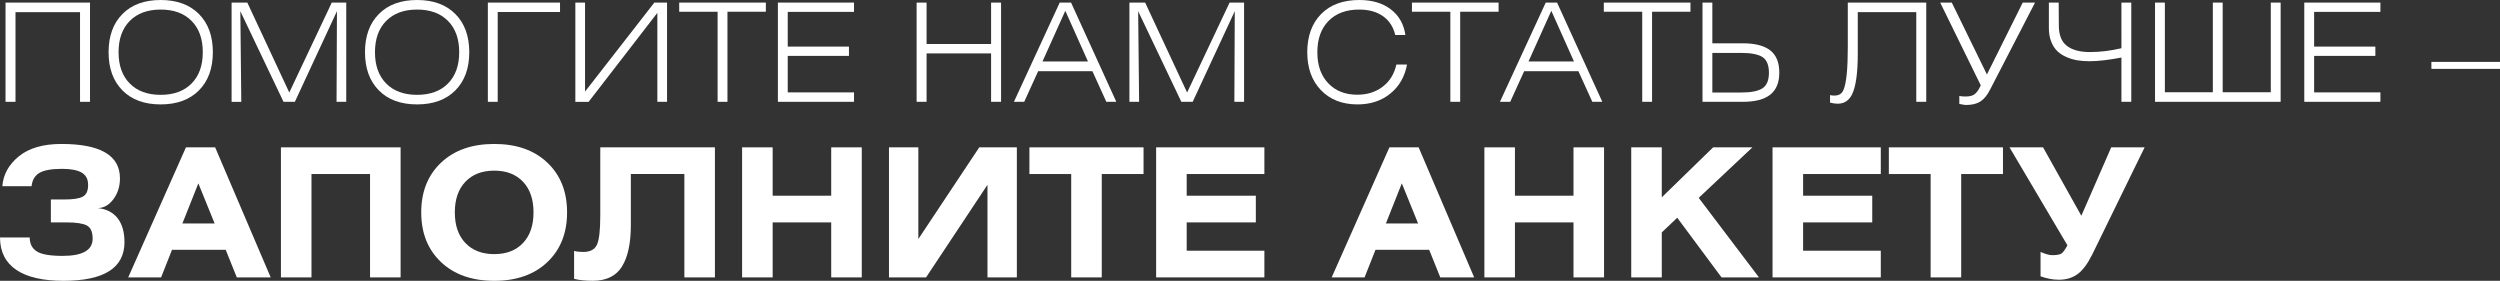
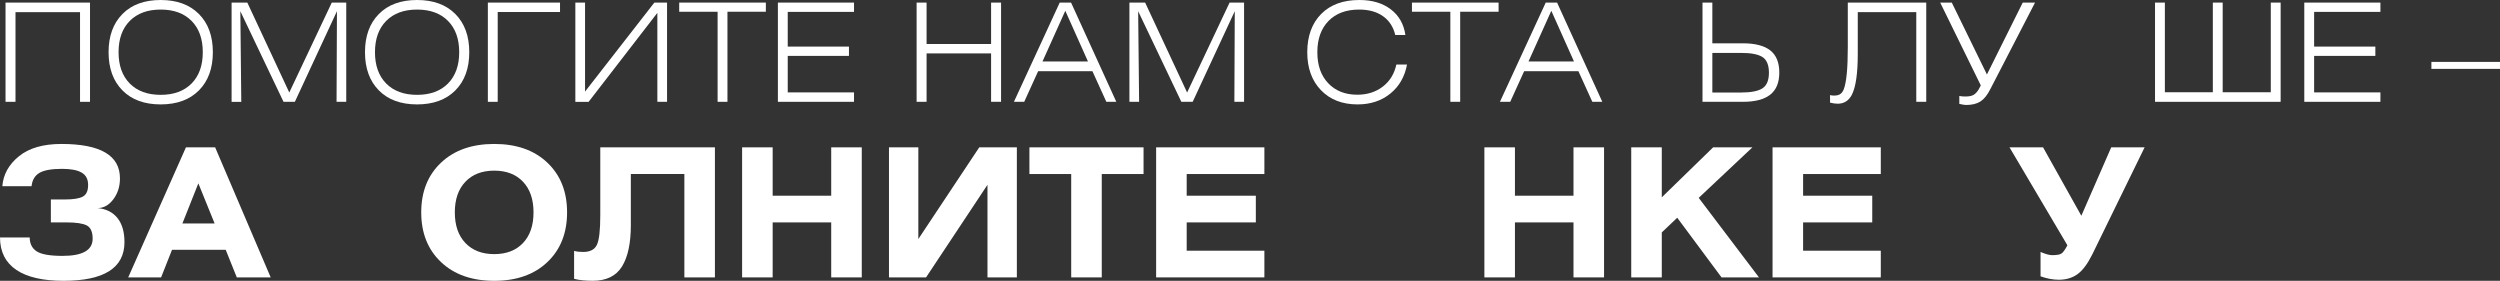
<svg xmlns="http://www.w3.org/2000/svg" id="_Слой_2" data-name="Слой 2" viewBox="0 0 1003.26 112.68">
  <rect x="0" y="0" width="1003.26" height="112.68" fill="#333333" stroke="none" />
  <defs>
    <style> .cls-1 { fill: #fff; } </style>
  </defs>
  <g id="_Слой_1-2" data-name="Слой 1">
    <g>
      <path class="cls-1" d="m12.66,74.73H.94c.36-4.7,2.57-8.7,6.63-12,4.06-3.31,9.75-4.96,17.07-4.96,15.67,0,23.5,4.6,23.5,13.8,0,3.26-.89,6.06-2.66,8.41-1.77,2.35-3.87,3.52-6.3,3.52,3.46.34,6.12,1.68,7.98,4.03,1.86,2.35,2.79,5.56,2.79,9.63,0,10.35-8.17,15.53-24.51,15.53S0,106.89,0,95.29h11.92c0,2.49.93,4.35,2.79,5.57,1.86,1.22,5.33,1.83,10.41,1.83,8.04,0,12.06-2.3,12.06-6.9,0-2.73-.79-4.5-2.36-5.32-1.57-.81-4.29-1.22-8.15-1.22h-6.26v-9.2h5.59c3.41,0,5.83-.38,7.24-1.15,1.42-.77,2.12-2.32,2.12-4.67s-.87-3.95-2.59-4.96c-1.73-1.01-4.34-1.51-7.85-1.51-4.22,0-7.25.54-9.09,1.62-1.84,1.08-2.9,2.86-3.17,5.36Z" />
      <path class="cls-1" d="m51.45,111.32l23.17-52.19h11.72l22.29,52.19h-13.6l-4.45-11.07h-21.55l-4.38,11.07h-13.2Zm21.75-21.64h12.93l-6.53-16.1-6.4,16.1Z" />
-       <path class="cls-1" d="m112.74,59.13h48.02v52.19h-12.26v-41.48h-23.5v41.48h-12.26v-52.19Z" />
      <path class="cls-1" d="m176.99,65.28c5.3-5.01,12.41-7.51,21.35-7.51s16.04,2.5,21.32,7.51c5.28,5.01,7.91,11.66,7.91,19.95s-2.64,14.94-7.91,19.95c-5.28,5.01-12.38,7.51-21.32,7.51s-16.05-2.5-21.35-7.51c-5.3-5.01-7.95-11.66-7.95-19.95s2.65-14.94,7.95-19.95Zm32.9,7.66c-2.81-2.97-6.66-4.46-11.55-4.46s-8.75,1.49-11.58,4.46c-2.83,2.97-4.24,7.07-4.24,12.29s1.41,9.32,4.24,12.29c2.83,2.97,6.69,4.46,11.58,4.46s8.74-1.49,11.55-4.46c2.81-2.97,4.21-7.07,4.21-12.29s-1.4-9.32-4.21-12.29Z" />
      <path class="cls-1" d="m240.9,59.13h46v52.19h-12.26v-41.48h-21.48v20.56c0,7.19-1.18,12.7-3.54,16.53-2.36,3.83-6.28,5.75-11.75,5.75-3.01,0-5.5-.26-7.48-.79v-11.21c.99.29,2.2.43,3.64.43,2.78,0,4.62-.96,5.52-2.88.9-1.92,1.35-5.87,1.35-11.86v-27.24Z" />
      <path class="cls-1" d="m310.07,59.13v19.41h23.5v-19.41h12.26v52.19h-12.26v-22.07h-23.5v22.07h-12.26v-52.19h12.26Z" />
      <path class="cls-1" d="m356.74,59.13h11.79v36.8l24.45-36.8h15.09v52.19h-11.79v-37.16l-24.65,37.16h-14.88v-52.19Z" />
      <path class="cls-1" d="m413.11,59.13h45.8v10.71h-16.77v41.48h-12.26v-41.48h-16.77v-10.71Z" />
      <path class="cls-1" d="m463.96,59.13h43.44v10.71h-31.18v8.7h27.75v10.71h-27.75v11.36h31.18v10.71h-43.44v-52.19Z" />
-       <path class="cls-1" d="m534.41,111.32l23.17-52.19h11.72l22.29,52.19h-13.6l-4.45-11.07h-21.55l-4.38,11.07h-13.2Zm21.75-21.64h12.93l-6.53-16.1-6.4,16.1Z" />
      <path class="cls-1" d="m607.95,59.13v19.41h23.5v-19.41h12.26v52.19h-12.26v-22.07h-23.5v22.07h-12.26v-52.19h12.26Z" />
      <path class="cls-1" d="m666.88,59.13v20.06l20.61-20.06h15.76l-21.55,20.27,24.18,31.92h-15.02l-17.78-23.94-6.2,5.89v18.04h-12.26v-52.19h12.26Z" />
      <path class="cls-1" d="m711.33,59.13h43.44v10.71h-31.18v8.7h27.75v10.71h-27.75v11.36h31.18v10.71h-43.44v-52.19Z" />
-       <path class="cls-1" d="m758,59.13h45.8v10.71h-16.77v41.48h-12.26v-41.48h-16.77v-10.71Z" />
      <path class="cls-1" d="m806.42,59.13h13.47l15.36,27.46,11.99-27.46h13.4l-21.01,42.99c-1.89,3.79-3.86,6.42-5.93,7.91-2.07,1.49-4.56,2.23-7.48,2.23-2.34,0-4.78-.46-7.34-1.37v-9.78c2.02.86,3.57,1.29,4.65,1.29,1.84,0,3.09-.22,3.74-.65.65-.43,1.45-1.53,2.39-3.31l-23.24-39.32Z" />
    </g>
    <g>
      <path class="cls-1" d="m2.22,40.86V1.04h33.9v39.82h-4V4.88H6.22v35.98H2.22Z" />
      <path class="cls-1" d="m79.83,5.62c3.73,3.75,5.59,8.86,5.59,15.33s-1.86,11.58-5.59,15.33c-3.73,3.75-8.85,5.62-15.36,5.62s-11.62-1.87-15.33-5.62c-3.71-3.75-5.57-8.86-5.57-15.33s1.86-11.58,5.57-15.33c3.71-3.75,8.82-5.62,15.33-5.62s11.63,1.87,15.36,5.62Zm-27.75,27.89c3,3.04,7.13,4.55,12.4,4.55s9.4-1.52,12.4-4.55c3-3.04,4.5-7.22,4.5-12.56s-1.5-9.53-4.5-12.56c-3-3.04-7.13-4.55-12.4-4.55s-9.4,1.52-12.4,4.55c-3,3.04-4.5,7.22-4.5,12.56s1.5,9.53,4.5,12.56Z" />
      <path class="cls-1" d="m92.94,40.86V1.04h6.31l16.84,36.09L133.14,1.04h5.81v39.82h-3.89l.16-36.37-16.89,36.37h-4.55L96.45,4.5l.38,36.37h-3.89Z" />
      <path class="cls-1" d="m182.73,5.62c3.73,3.75,5.59,8.86,5.59,15.33s-1.86,11.58-5.59,15.33c-3.73,3.75-8.85,5.62-15.36,5.62s-11.62-1.87-15.33-5.62c-3.71-3.75-5.57-8.86-5.57-15.33s1.86-11.58,5.57-15.33c3.71-3.75,8.82-5.62,15.33-5.62s11.63,1.87,15.36,5.62Zm-27.75,27.89c3,3.04,7.13,4.55,12.4,4.55s9.4-1.52,12.4-4.55c3-3.04,4.5-7.22,4.5-12.56s-1.5-9.53-4.5-12.56c-3-3.04-7.13-4.55-12.4-4.55s-9.4,1.52-12.4,4.55c-3,3.04-4.5,7.22-4.5,12.56s1.5,9.53,4.5,12.56Z" />
      <path class="cls-1" d="m195.78,1.04h28.96v3.78h-25.01v36.04h-3.95V1.04Z" />
      <path class="cls-1" d="m267.69,1.04v39.82h-3.89V5.16l-27.59,35.71h-5.32V1.04h3.89v35.71L262.59,1.04h5.1Z" />
      <path class="cls-1" d="m287.98,40.86V4.72h-15.41V1.04h34.77v3.67h-15.41v36.15h-3.95Z" />
      <path class="cls-1" d="m312.17,40.86V1.04h30.55v3.73h-26.6v13.93h24.57v3.73h-24.57v14.65h26.6v3.78h-30.55Z" />
      <path class="cls-1" d="m367.84,40.86V1.04h4v16.62h25.89V1.04h4v39.82h-4v-19.42h-25.89v19.42h-4Z" />
      <path class="cls-1" d="m406.89,40.86L425.27,1.04h4.55l18.16,39.82h-4l-5.59-12.29h-21.78l-5.59,12.29h-4.11Zm11.46-16.18h18.26l-9.1-20.35-9.16,20.35Z" />
      <path class="cls-1" d="m453.24,40.86V1.04h6.31l16.84,36.09L493.44,1.04h5.81v39.82h-3.89l.16-36.37-16.89,36.37h-4.55l-17.33-36.37.38,36.37h-3.89Z" />
      <path class="cls-1" d="m559.92,14.04c-.77-3.25-2.41-5.77-4.91-7.54-2.5-1.77-5.7-2.66-9.57-2.66-5.23,0-9.33,1.53-12.31,4.58-2.98,3.05-4.47,7.23-4.47,12.53s1.45,9.38,4.36,12.45c2.91,3.07,6.79,4.61,11.66,4.61,4.02,0,7.44-1.09,10.26-3.26,2.82-2.18,4.62-5.13,5.43-8.86h4.28c-.91,4.9-3.15,8.79-6.72,11.68-3.57,2.89-7.94,4.33-13.14,4.33-6.11,0-11-1.9-14.67-5.7-3.67-3.8-5.51-8.89-5.51-15.25s1.86-11.58,5.57-15.33c3.71-3.75,8.82-5.62,15.33-5.62,5.16,0,9.37,1.25,12.64,3.76,3.27,2.5,5.22,5.93,5.84,10.28h-4.06Z" />
      <path class="cls-1" d="m582.03,40.86V4.72h-15.41V1.04h34.77v3.67h-15.41v36.15h-3.95Z" />
      <path class="cls-1" d="m601.93,40.86l18.38-39.82h4.55l18.15,39.82h-4l-5.59-12.29h-21.77l-5.59,12.29h-4.11Zm11.46-16.18h18.26l-9.1-20.35-9.16,20.35Z" />
-       <path class="cls-1" d="m659.03,40.86V4.72h-15.41V1.04h34.77v3.67h-15.41v36.15h-3.95Z" />
      <path class="cls-1" d="m683.22,1.04h3.95v16.34h12.23c4.94,0,8.61.95,11.02,2.85,2.41,1.9,3.62,4.86,3.62,8.89s-1.21,6.94-3.62,8.86c-2.41,1.92-6.09,2.88-11.02,2.88h-16.18V1.04Zm3.95,20.18v15.91h11.52c4.02,0,6.89-.57,8.61-1.7s2.58-3.22,2.58-6.25-.86-5.17-2.58-6.28-4.59-1.67-8.61-1.67h-11.52Z" />
      <path class="cls-1" d="m745.53,4.88v16.78c0,7.79-.79,13.24-2.36,16.34-1.24,2.41-3.15,3.62-5.7,3.62-.92,0-1.94-.15-3.07-.44v-3.02c1.02.26,2.06.27,3.1.03,1.04-.24,1.82-.96,2.33-2.17,1.13-2.71,1.7-8.43,1.7-17.17V1.04h31.48v39.82h-4V4.88h-23.48Z" />
      <path class="cls-1" d="m778.6,1.04h4.66l14.1,28.85,14.37-28.85h4.94l-17.94,34.72c-1.17,2.34-2.49,3.99-3.95,4.94-1.46.95-3.4,1.43-5.81,1.43-.51,0-1.41-.15-2.69-.44v-3.18c.66.15,1.48.22,2.47.22,1.39,0,2.46-.21,3.21-.63.75-.42,1.43-1.14,2.06-2.17l.88-1.65-16.29-33.24Z" />
-       <path class="cls-1" d="m822.21,1.04h3.95l.06,9.05c-.04,3.8,1.01,6.55,3.15,8.25,2.14,1.7,5.26,2.55,9.35,2.55s8.3-.51,12.62-1.54V1.04h3.95v39.82h-3.95v-17.77c-5.16.99-9.43,1.48-12.83,1.48-1.72,0-3.32-.12-4.8-.36-1.48-.24-2.94-.67-4.39-1.29-1.45-.62-2.68-1.42-3.7-2.39-1.02-.97-1.85-2.25-2.47-3.84s-.93-3.41-.93-5.46V1.04Z" />
      <path class="cls-1" d="m915.23,40.86h-50.41V1.04h3.95v35.98h19.25V1.04h3.95v35.98h19.31V1.04h3.95v39.82Z" />
      <path class="cls-1" d="m924.72,40.86V1.04h30.55v3.73h-26.6v13.93h24.57v3.73h-24.57v14.65h26.6v3.78h-30.55Z" />
      <path class="cls-1" d="m975.73,27.64v-2.8h27.53v2.8h-27.53Z" />
    </g>
  </g>
</svg>